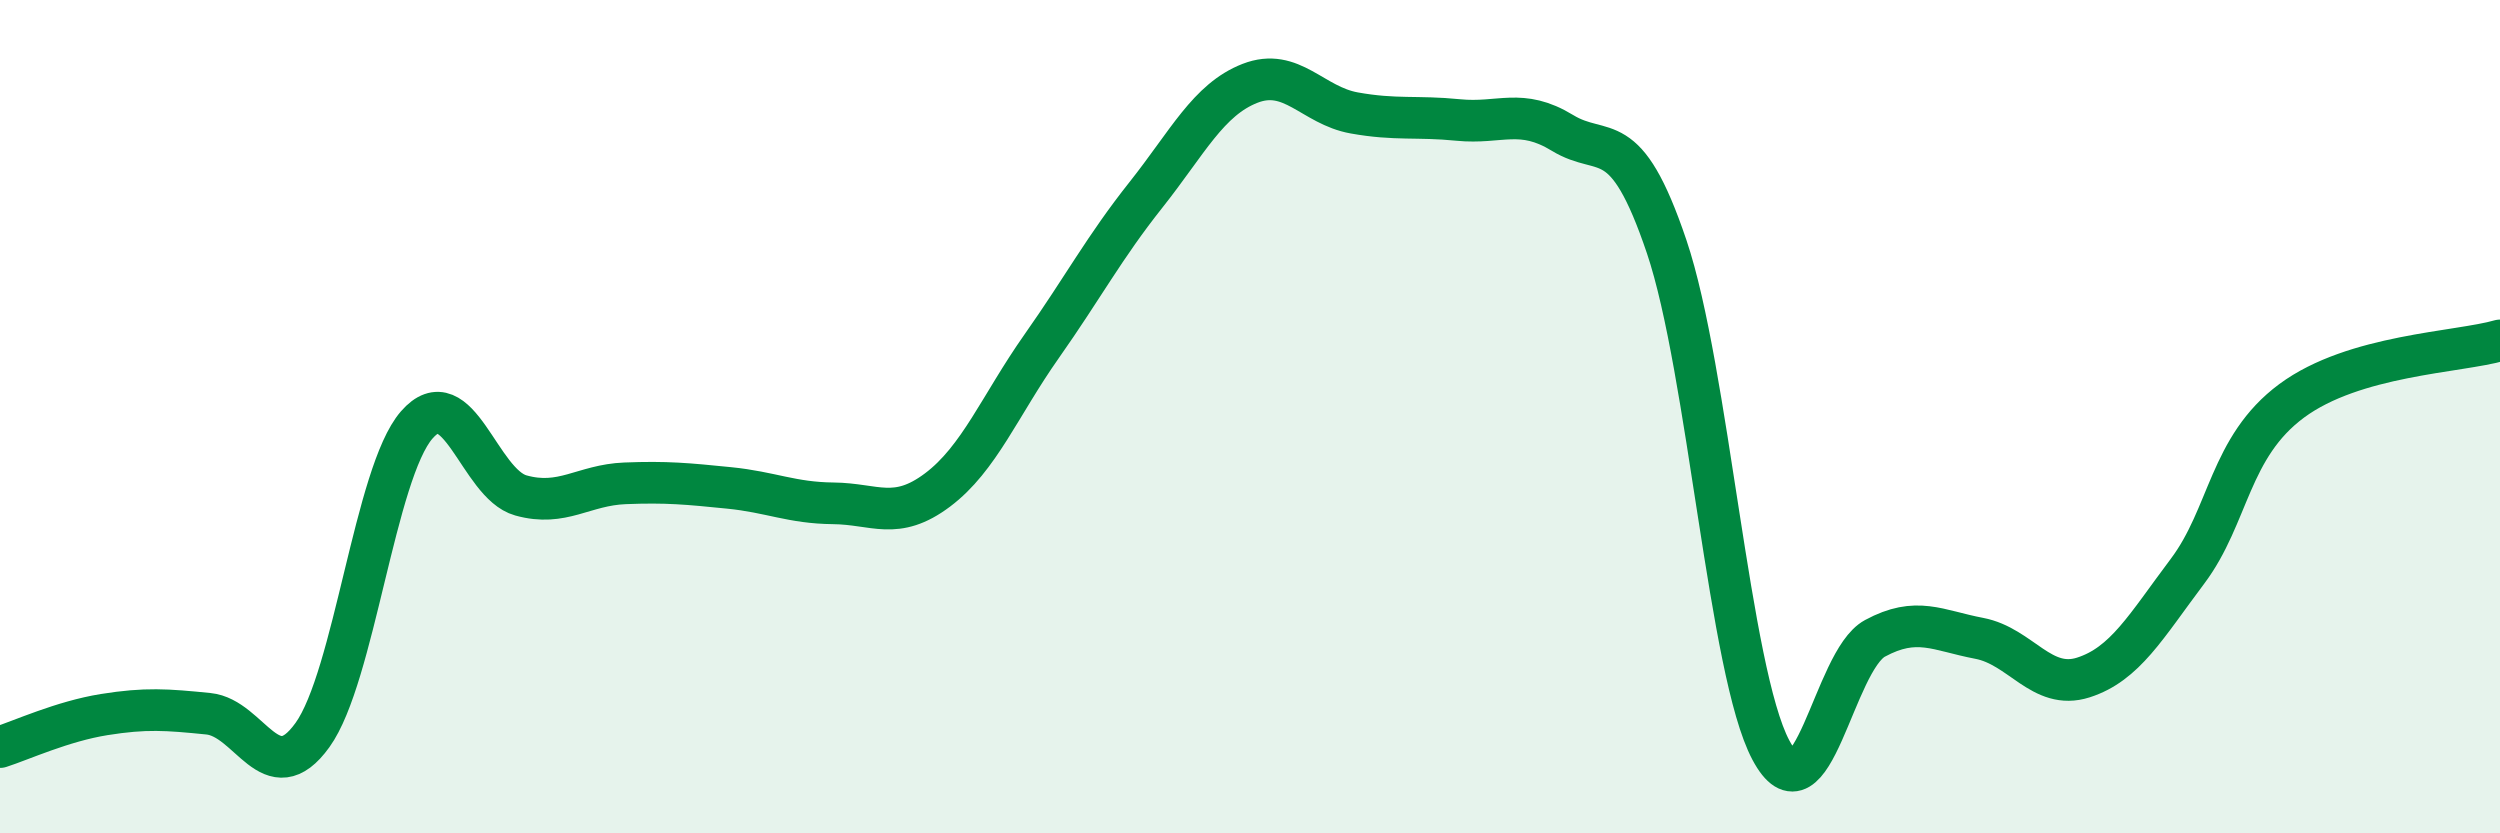
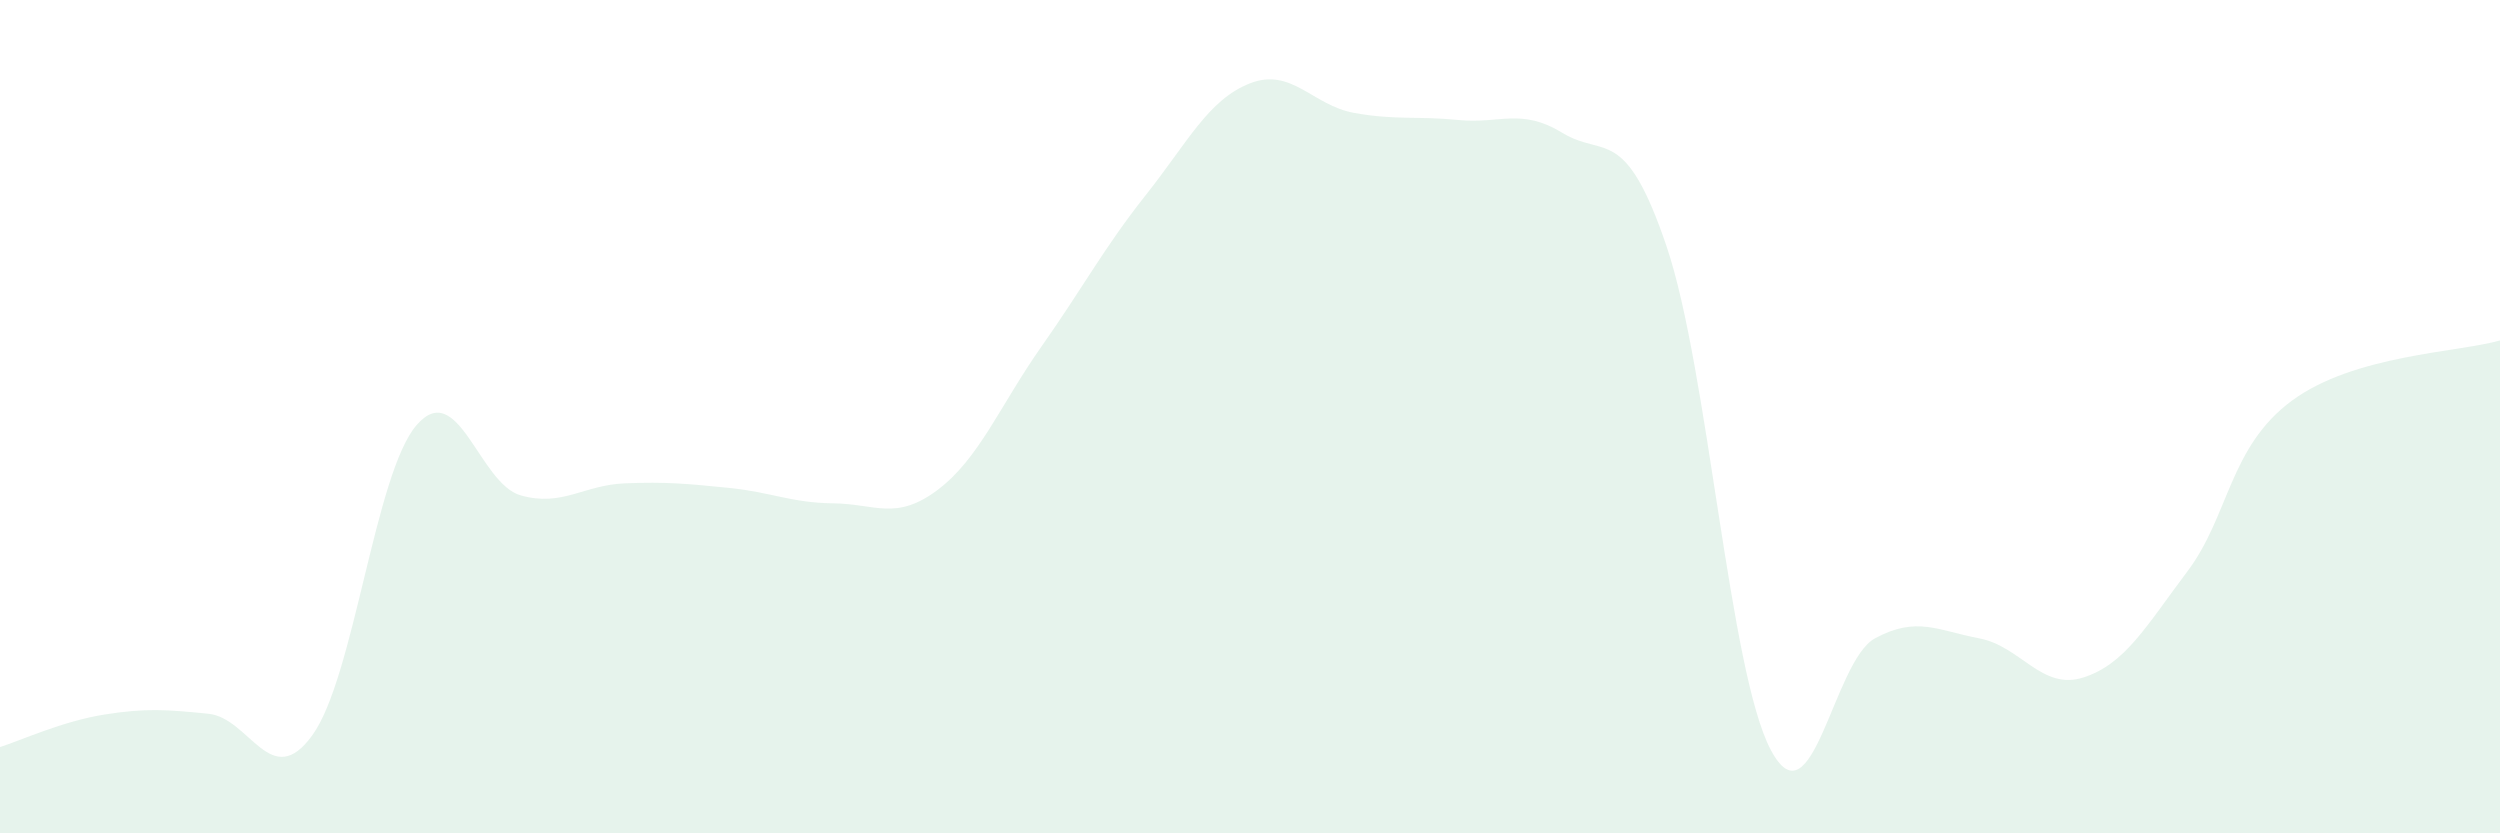
<svg xmlns="http://www.w3.org/2000/svg" width="60" height="20" viewBox="0 0 60 20">
  <path d="M 0,17.93 C 0.5,17.77 1.5,17.31 2.5,17.15 C 3.5,16.99 4,17.03 5,17.13 C 6,17.23 6.5,19.03 7.5,17.64 C 8.5,16.25 9,11.35 10,10.2 C 11,9.05 11.5,11.61 12.5,11.89 C 13.5,12.17 14,11.64 15,11.6 C 16,11.56 16.5,11.61 17.5,11.71 C 18.5,11.81 19,12.07 20,12.08 C 21,12.09 21.5,12.51 22.5,11.76 C 23.5,11.01 24,9.73 25,8.31 C 26,6.89 26.5,5.94 27.5,4.68 C 28.5,3.42 29,2.39 30,2 C 31,1.61 31.5,2.53 32.5,2.71 C 33.5,2.89 34,2.78 35,2.88 C 36,2.98 36.5,2.58 37.5,3.19 C 38.5,3.8 39,2.96 40,5.92 C 41,8.88 41.5,16.12 42.5,18 C 43.5,19.88 44,15.86 45,15.32 C 46,14.78 46.5,15.13 47.5,15.32 C 48.5,15.51 49,16.58 50,16.26 C 51,15.94 51.5,15.04 52.5,13.71 C 53.5,12.38 53.5,10.73 55,9.62 C 56.5,8.51 59,8.46 60,8.17L60 20L0 20Z" fill="#008740" opacity="0.1" stroke-linecap="round" stroke-linejoin="round" />
-   <path d="M 0,17.93 C 0.5,17.77 1.5,17.31 2.5,17.15 C 3.5,16.99 4,17.03 5,17.13 C 6,17.23 6.5,19.03 7.5,17.64 C 8.5,16.25 9,11.35 10,10.2 C 11,9.05 11.5,11.61 12.5,11.89 C 13.5,12.17 14,11.64 15,11.6 C 16,11.56 16.5,11.61 17.5,11.71 C 18.5,11.81 19,12.07 20,12.08 C 21,12.09 21.5,12.51 22.5,11.76 C 23.5,11.01 24,9.73 25,8.31 C 26,6.89 26.5,5.94 27.5,4.68 C 28.5,3.42 29,2.39 30,2 C 31,1.61 31.5,2.53 32.5,2.71 C 33.5,2.89 34,2.78 35,2.88 C 36,2.98 36.5,2.58 37.5,3.19 C 38.5,3.8 39,2.96 40,5.92 C 41,8.88 41.5,16.12 42.5,18 C 43.5,19.88 44,15.86 45,15.32 C 46,14.78 46.5,15.13 47.5,15.32 C 48.5,15.51 49,16.58 50,16.26 C 51,15.94 51.5,15.04 52.5,13.71 C 53.5,12.38 53.5,10.73 55,9.62 C 56.5,8.51 59,8.46 60,8.17" stroke="#008740" stroke-width="1" fill="none" stroke-linecap="round" stroke-linejoin="round" />
</svg>